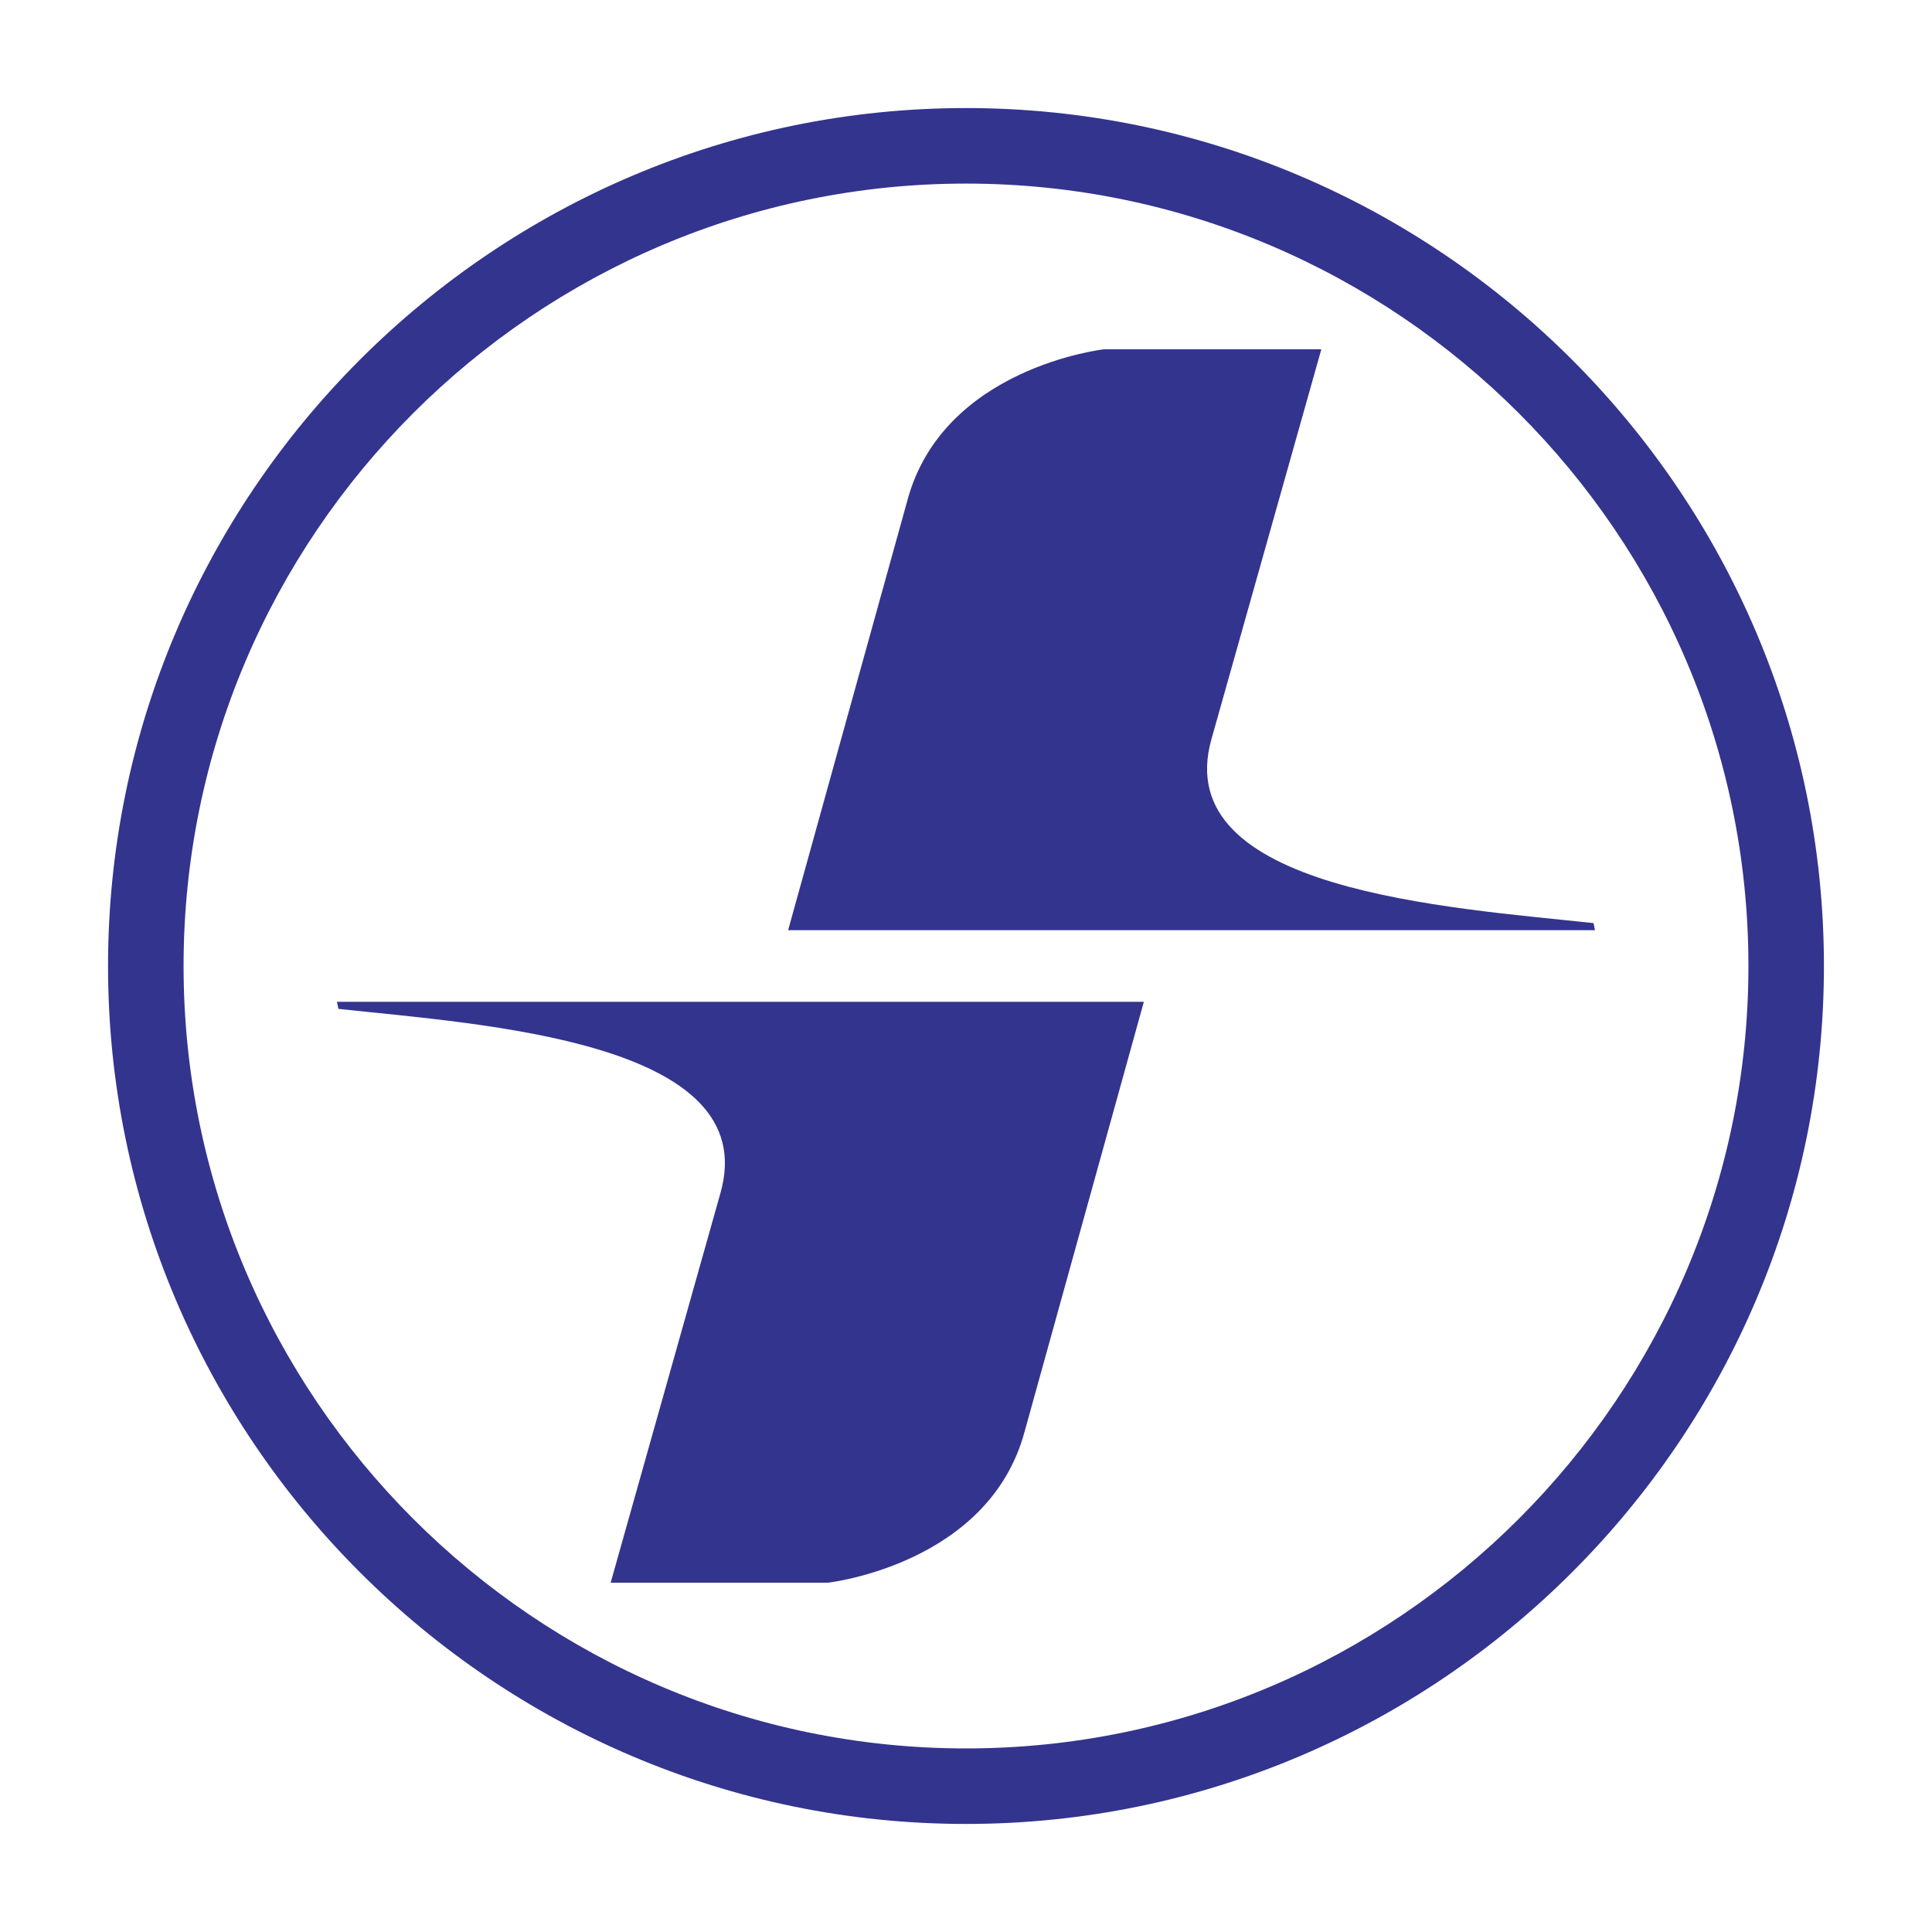
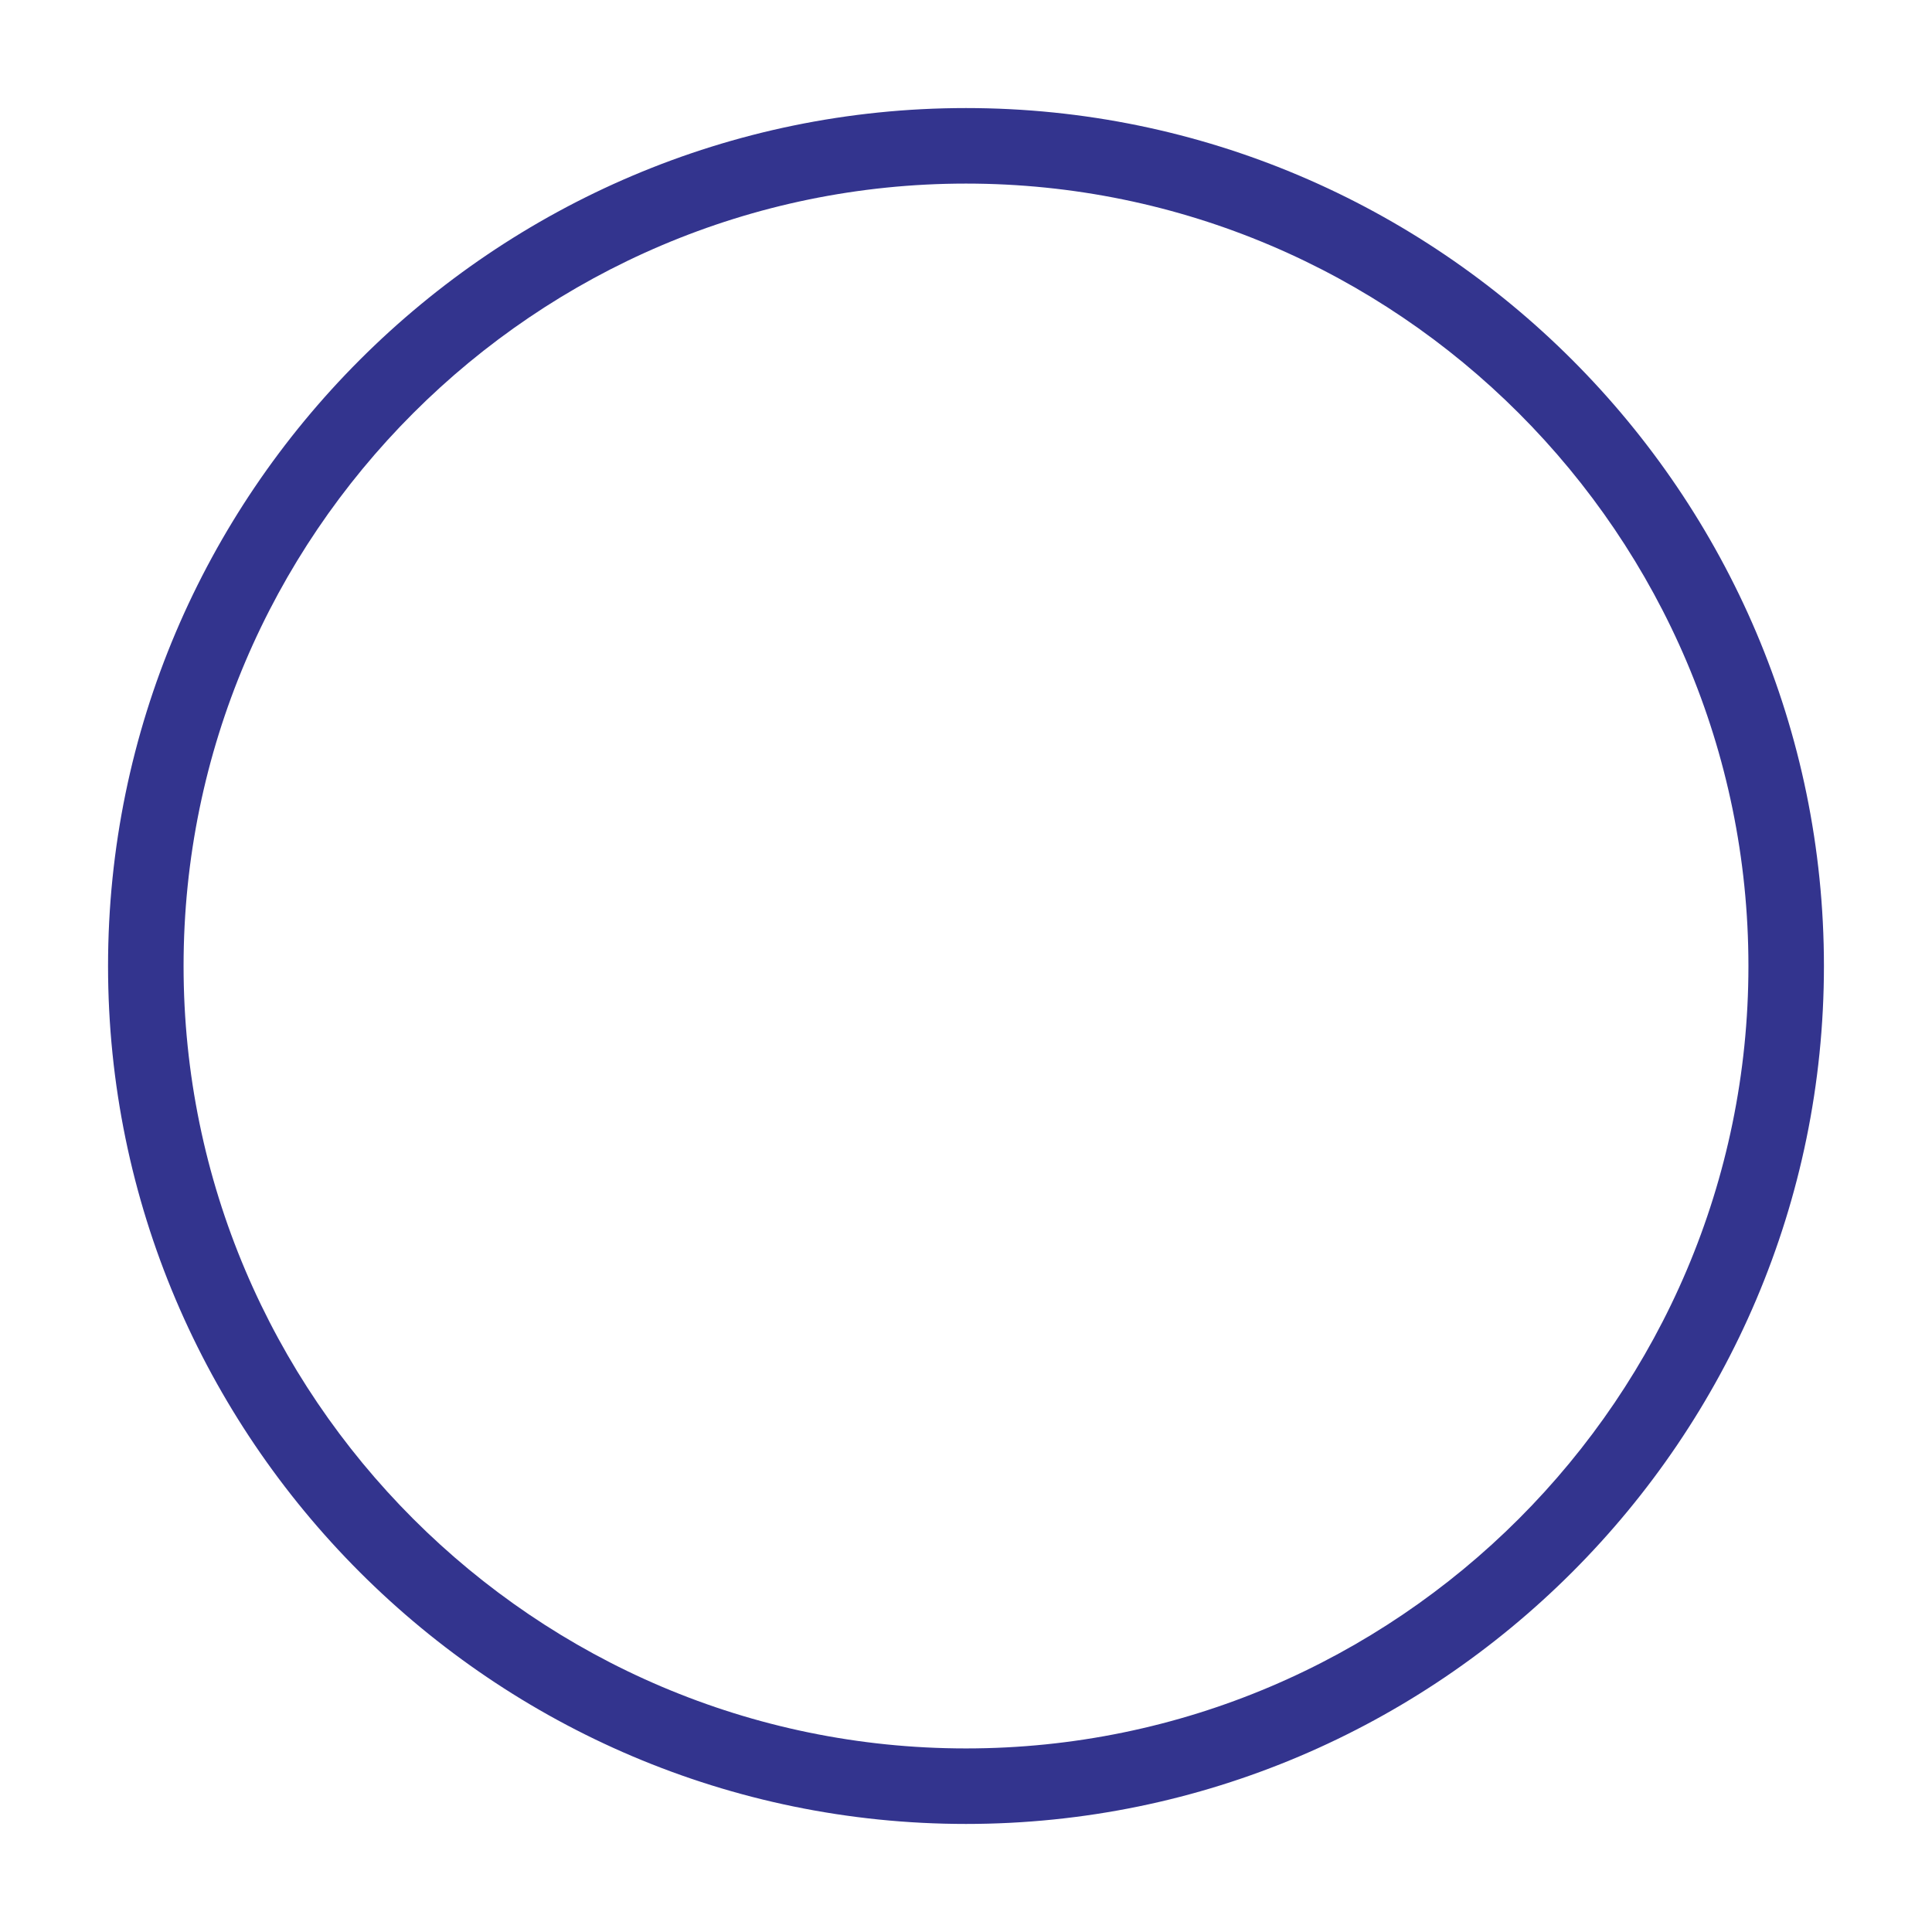
<svg xmlns="http://www.w3.org/2000/svg" width="2500" height="2500" viewBox="0 0 192.756 192.756">
  <g fill-rule="evenodd" clip-rule="evenodd">
    <path fill="#fff" d="M0 0h192.756v192.756H0V0z" />
-     <path d="M110.158 34.848s-16.061 1.788-19.63 15.085L78.631 92.805h80.503l-.148-.705c-14.295-1.55-42.385-3.218-38.121-18.35l10.965-38.902h-21.672zM82.597 157.906s16.061-1.787 19.631-15.084l11.895-42.873H33.62l.147.707c14.296 1.547 42.386 3.217 38.121 18.346l-10.963 38.904h21.672z" fill="#33348e" />
    <path d="M96.378 18.316c42.995 0 78.063 35.068 78.063 78.063 0 42.994-35.068 78.062-78.063 78.062-42.995 0-78.063-35.068-78.063-78.062 0-42.995 35.068-78.063 78.063-78.063zm0-7.535c47.145 0 85.596 38.452 85.596 85.598 0 47.145-38.451 85.596-85.596 85.596-47.146 0-85.598-38.451-85.598-85.596.001-47.146 38.453-85.598 85.598-85.598z" fill="#33348e" />
  </g>
</svg>